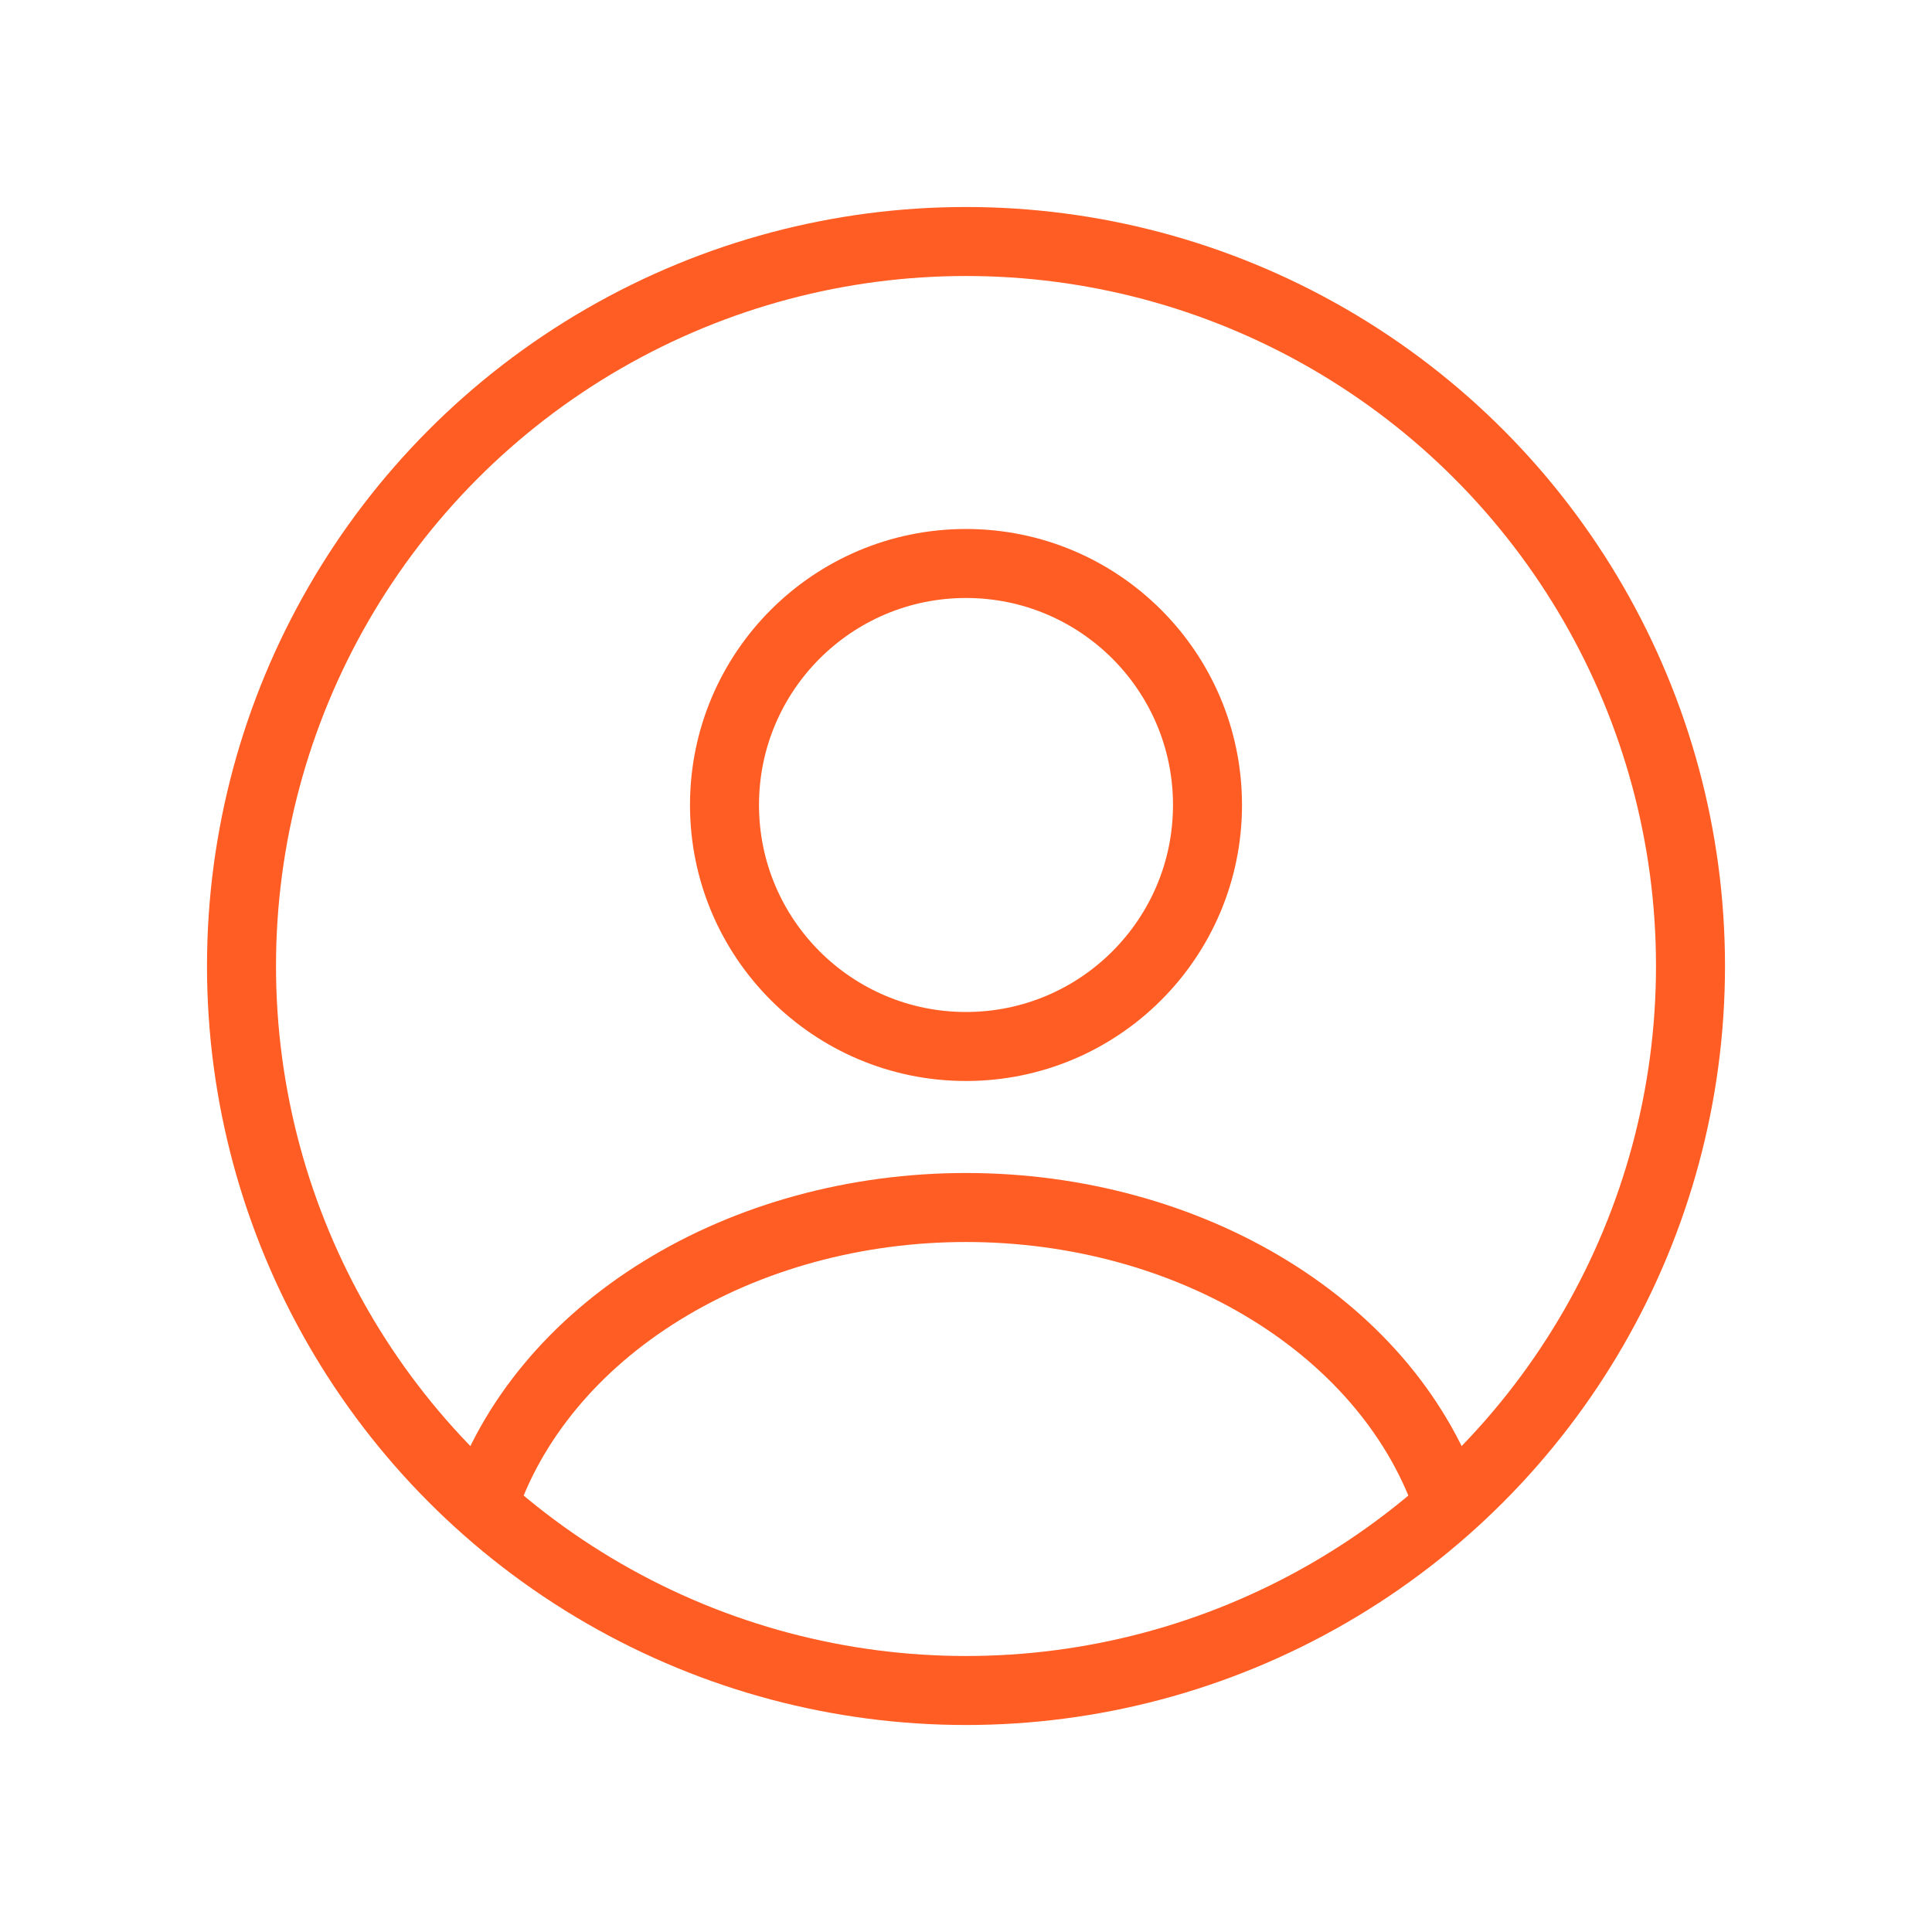
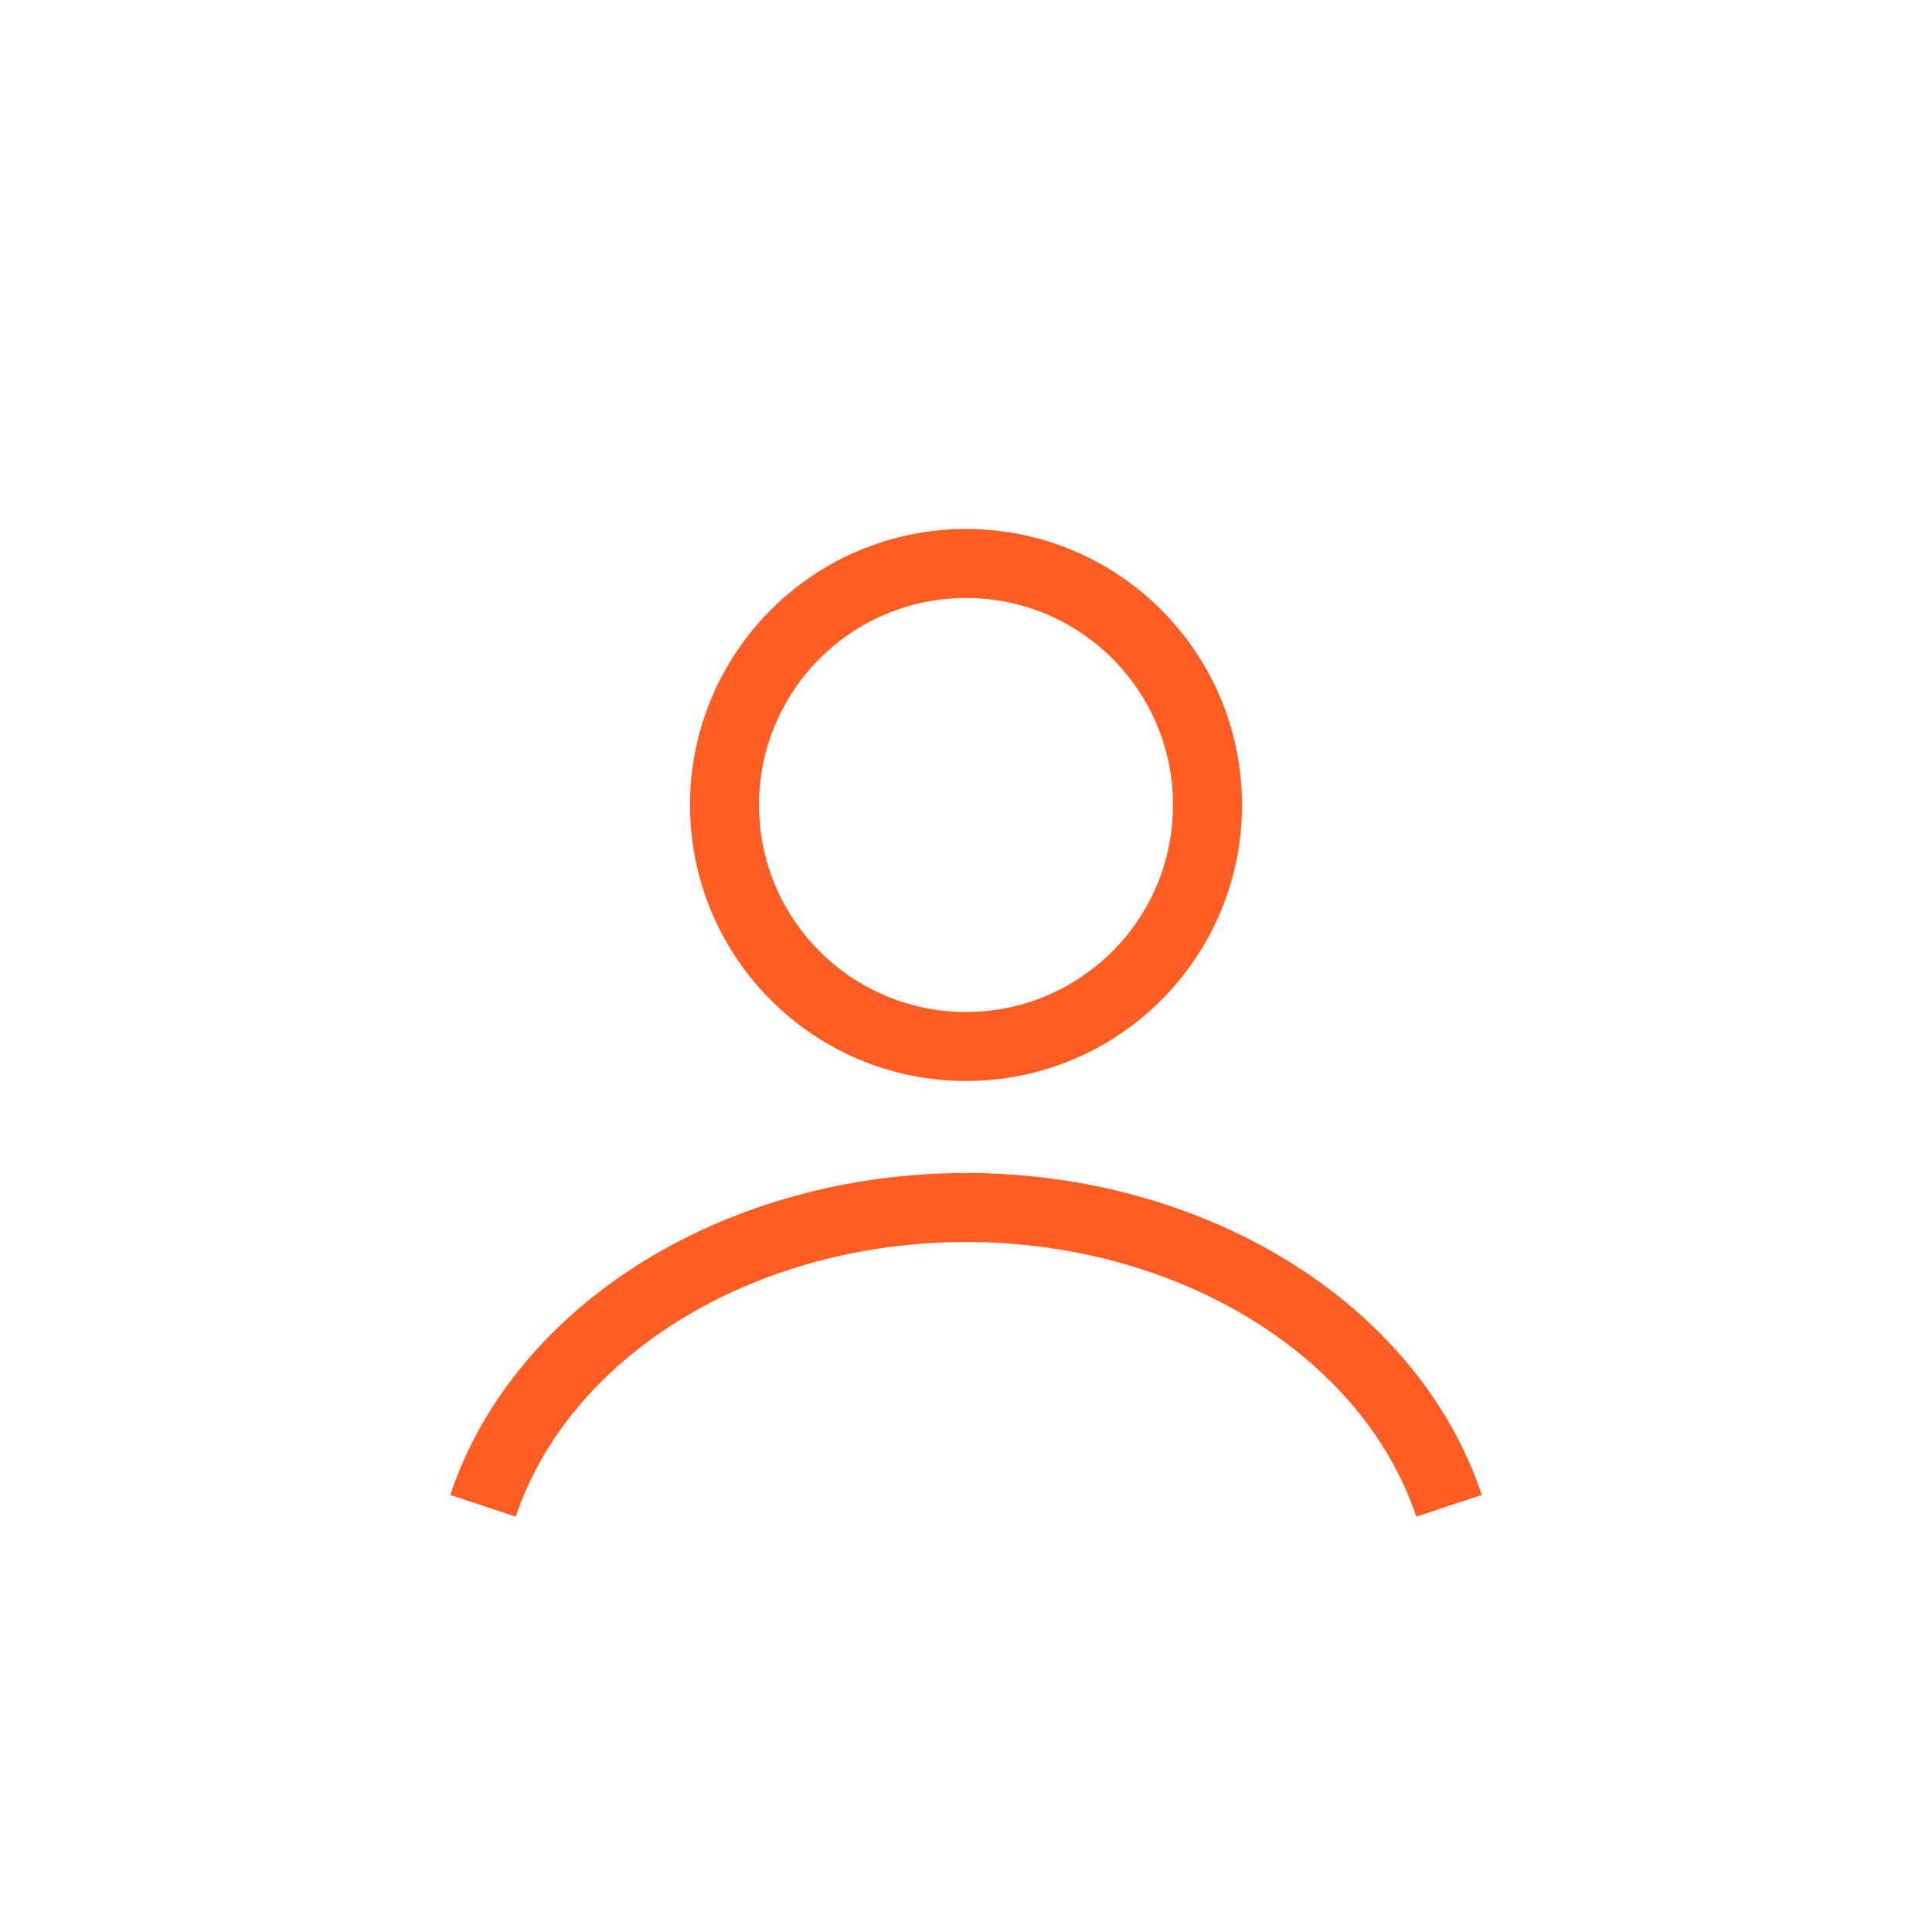
<svg xmlns="http://www.w3.org/2000/svg" width="56" height="56" viewBox="0 0 56 56" fill="none">
  <circle cx="28" cy="23.333" r="7" stroke="#FF5D23" stroke-width="2" />
-   <circle cx="28" cy="28" r="21" stroke="#FF5D23" stroke-width="2" />
  <path d="M42 43.647C41.174 41.166 39.355 38.974 36.823 37.411C34.292 35.847 31.191 35 28 35C24.809 35 21.708 35.847 19.177 37.411C16.645 38.974 14.826 41.166 14 43.647" stroke="#FF5D23" stroke-width="2" />
</svg>